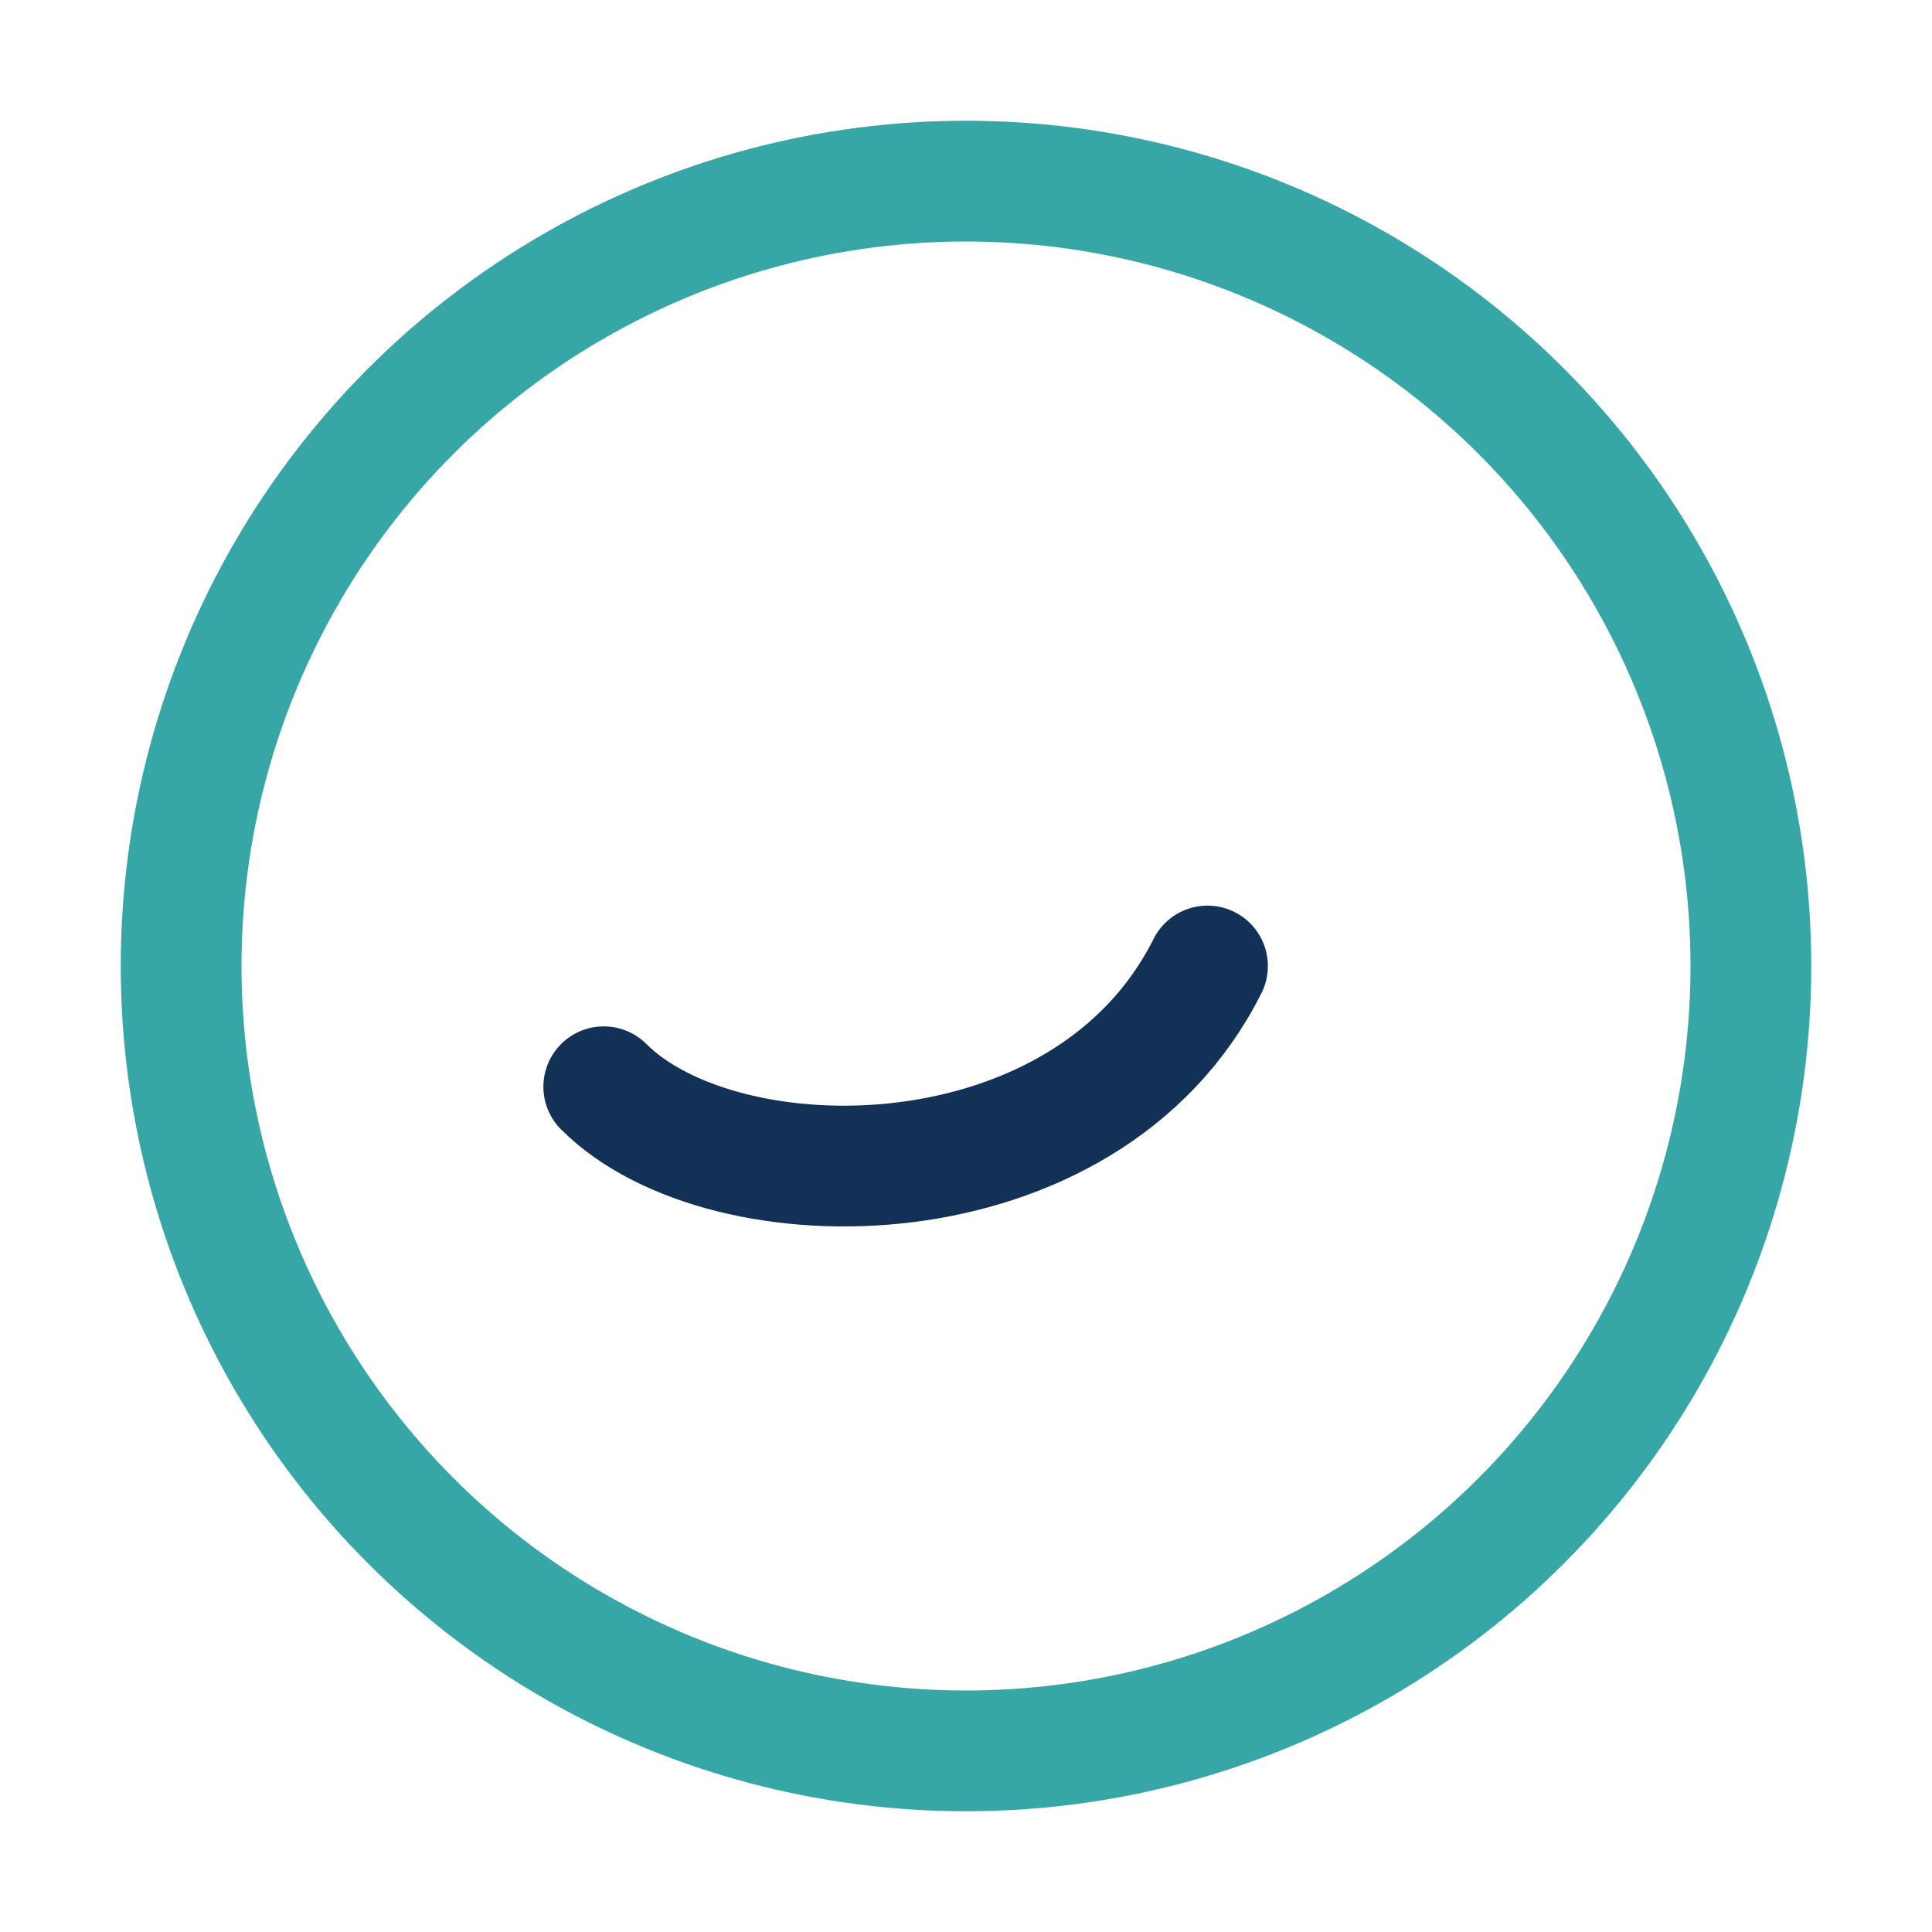
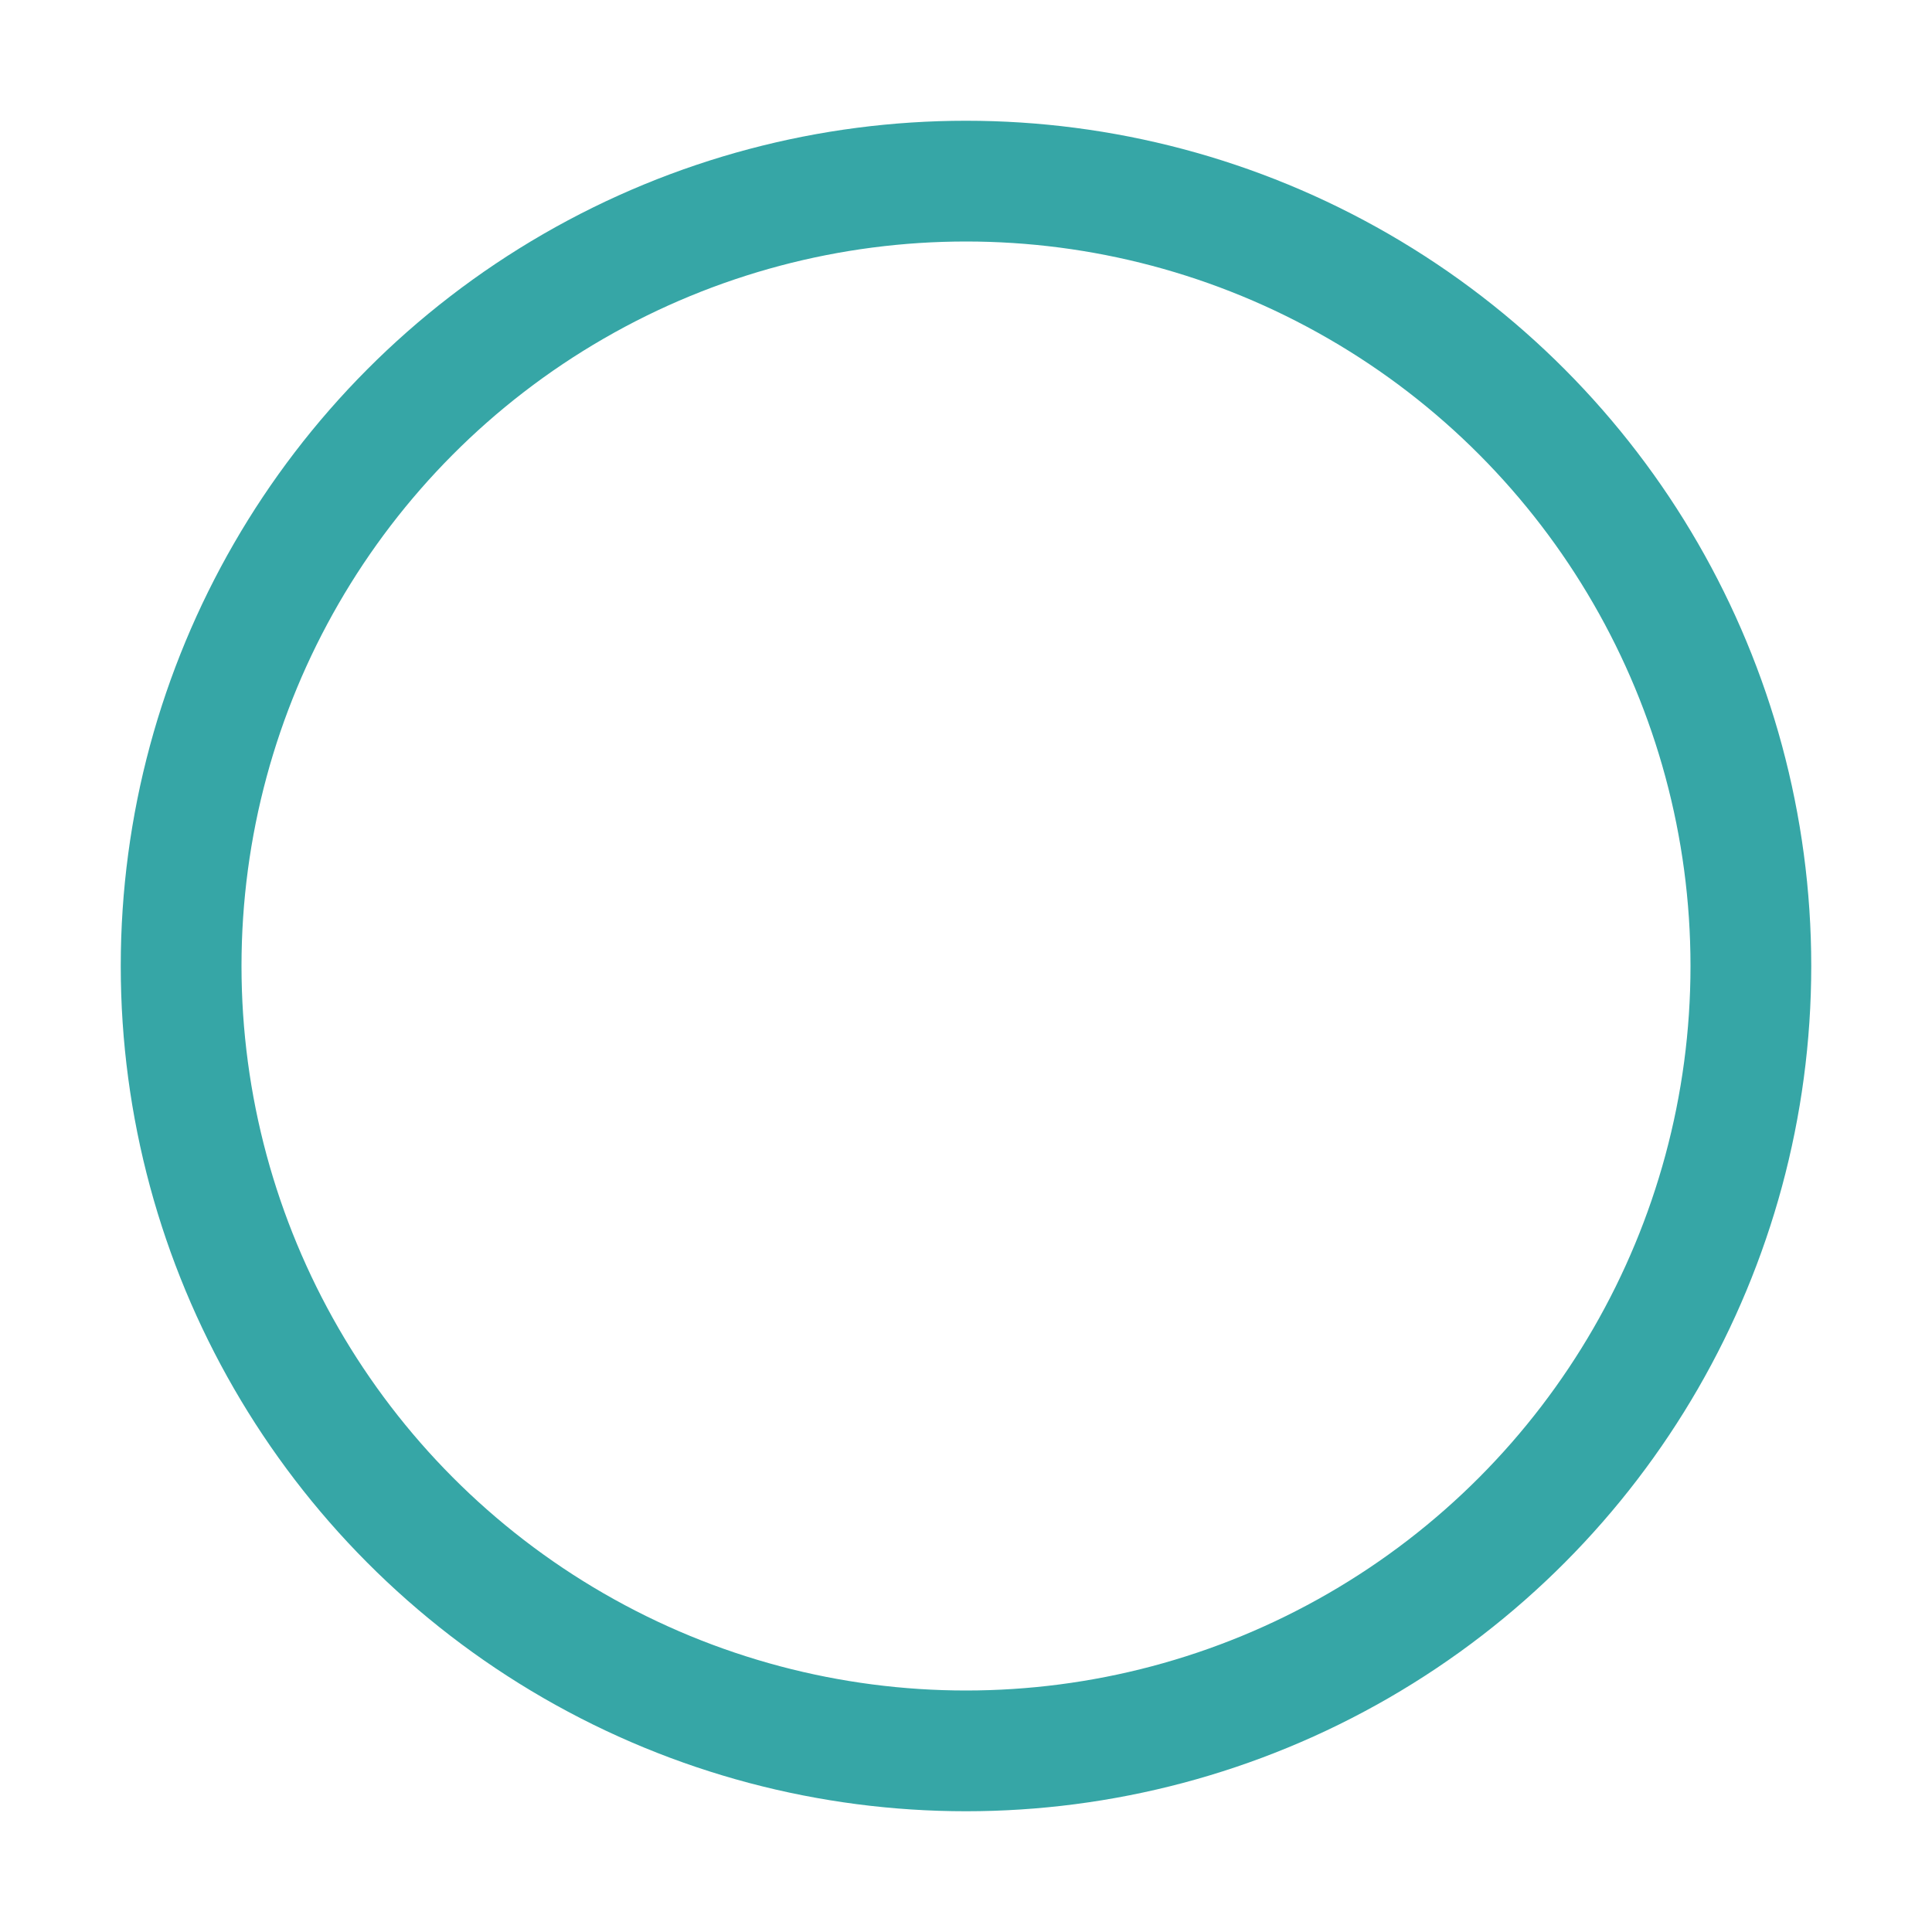
<svg xmlns="http://www.w3.org/2000/svg" width="32" height="32" viewBox="0 0 32 32">
  <circle cx="16" cy="16" r="13" fill="none" stroke="#36A6A6" stroke-width="2" />
-   <path d="M10 18c2 2 8 2 10-2" stroke="#133156" stroke-width="2" fill="none" stroke-linecap="round" />
</svg>